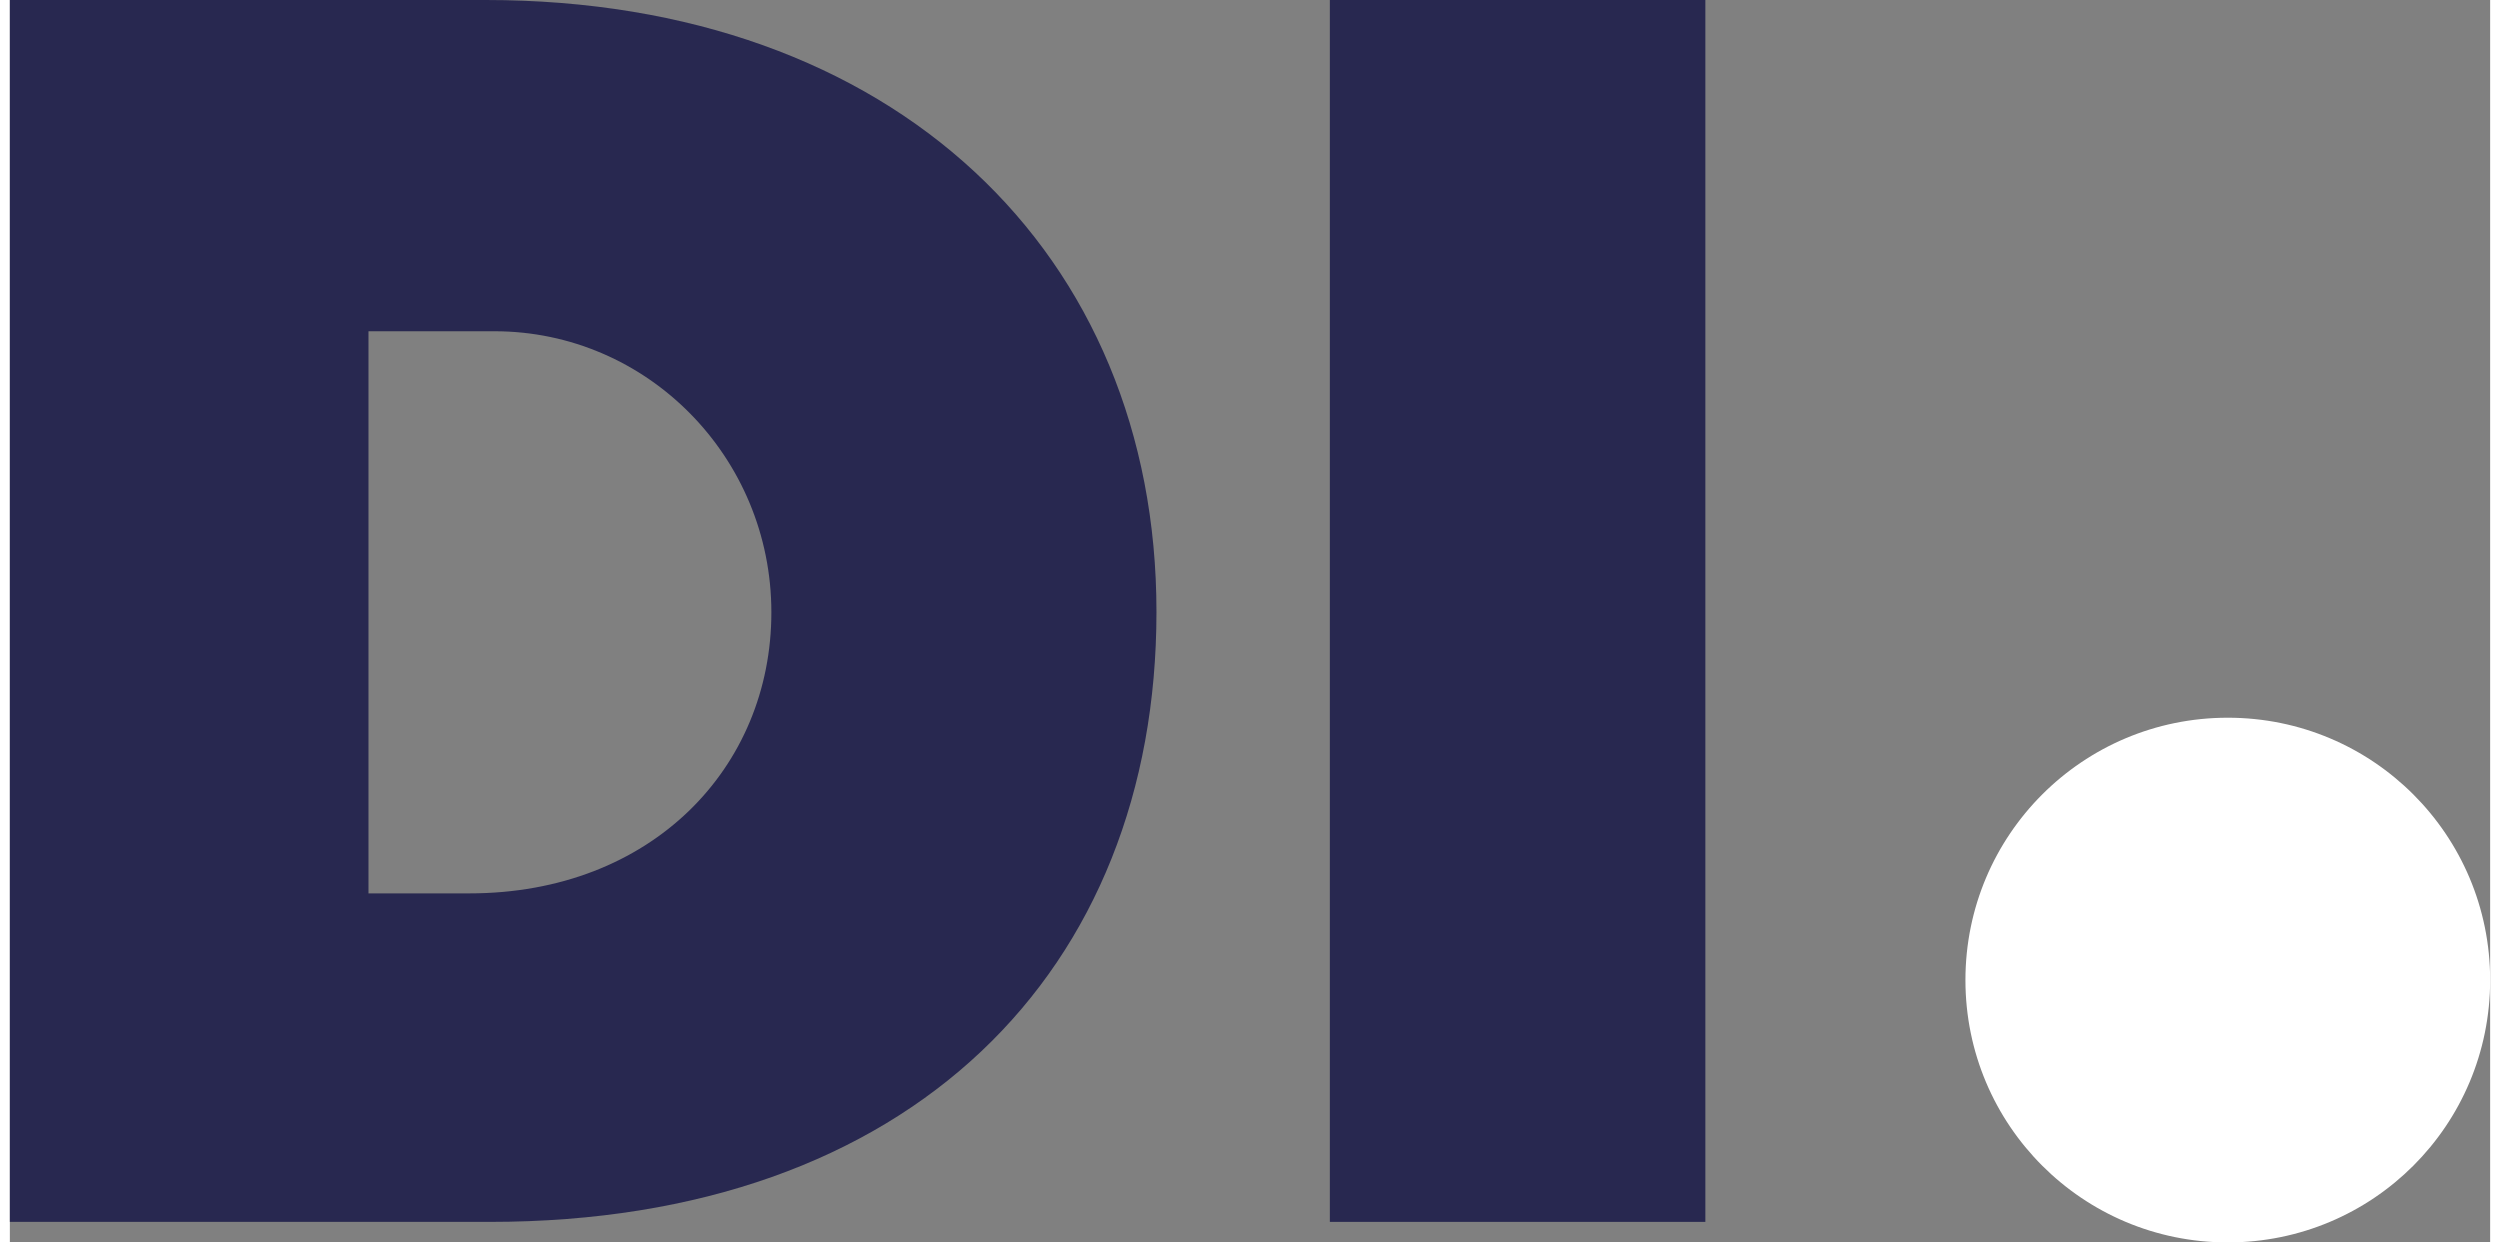
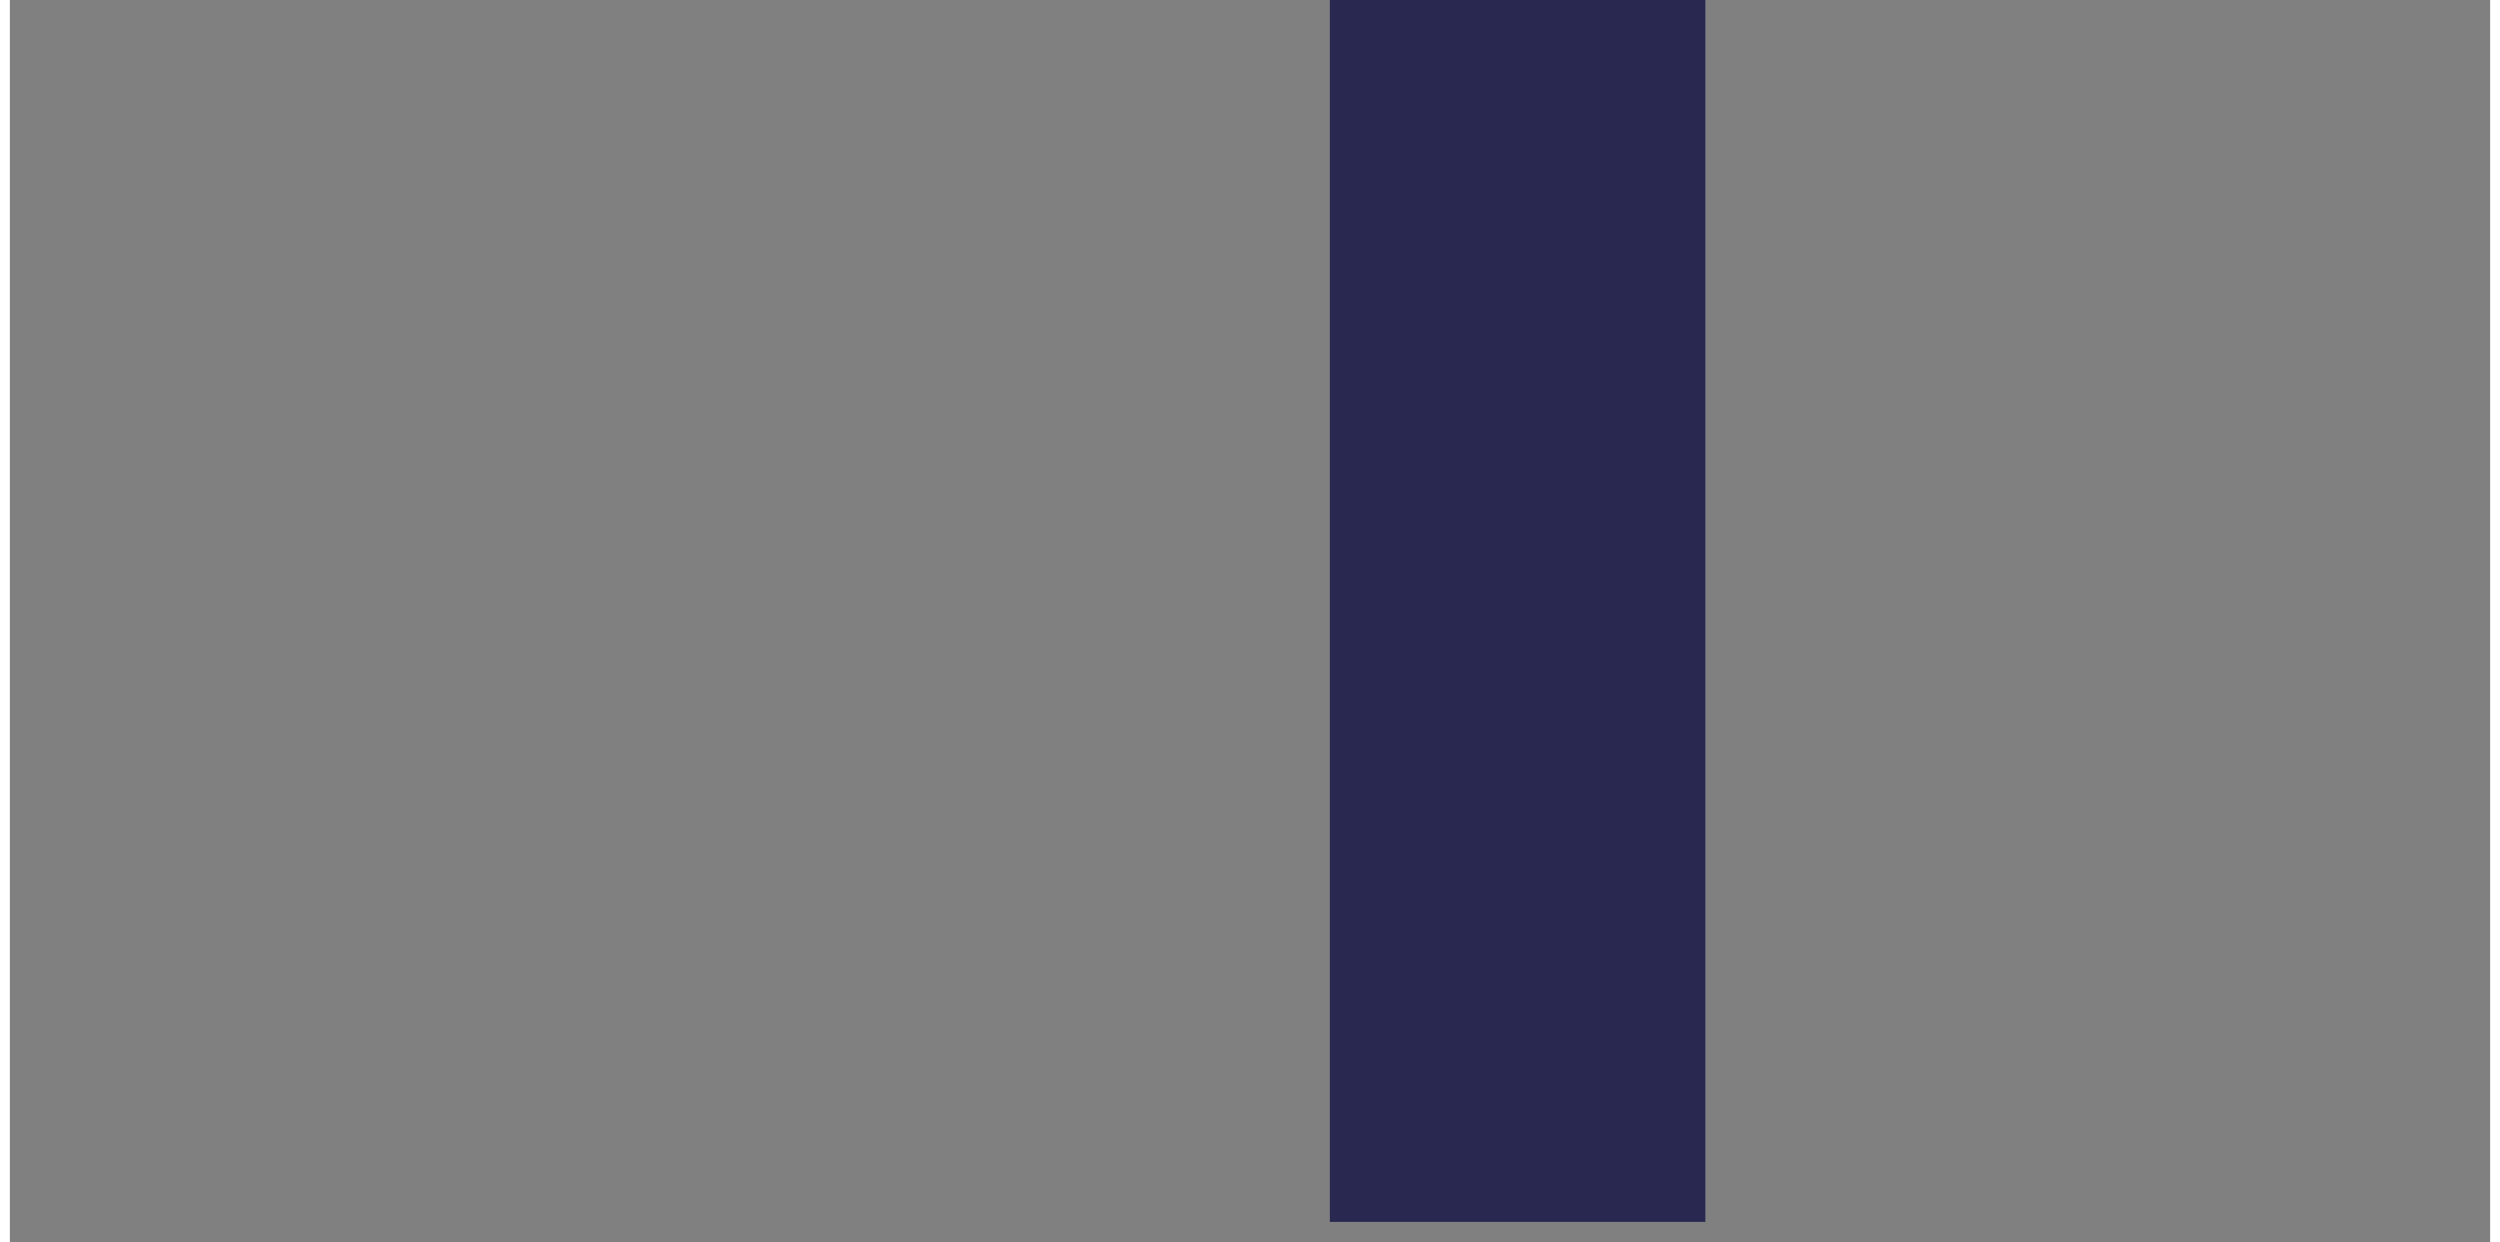
<svg xmlns="http://www.w3.org/2000/svg" data-name="RZ &amp;gt; Pfade fuer Export" height="82" id="RZ___Pfade_fuer_Export" viewBox="0 0 54.36 27.23" width="165">
  <rect x="0" y="0" width="54.36" height="27.23" fill="#808080" stroke="none" />
  <defs>
    <style>
      .cls-1 {
        fill: none;
      }

      .cls-2 {
        fill: #fff;
      }

      .cls-3 {
        fill: #282850;
      }
    </style>
  </defs>
-   <path class="cls-1" d="M16.68,13.41c0-3.4-2.71-6.16-6.07-6.16h-2.76v12.31h2.21c4,0,6.62-2.85,6.62-6.16Z" />
-   <path class="cls-3" d="M25.13,13.41C25.13,5.56,19.39,0,10.43,0H0V26.78H10.52c9.24,0,14.61-5.51,14.61-13.37ZM7.86,19.57V7.26h2.76c3.35,0,6.07,2.76,6.07,6.16s-2.62,6.16-6.62,6.16h-2.21Z" />
  <rect class="cls-3" height="26.78" width="8.23" x="28.93" y="0" />
-   <path class="cls-2" d="M48.61,27.23c3.18,0,5.75-2.57,5.75-5.75s-2.57-5.75-5.75-5.75-5.75,2.57-5.75,5.75,2.57,5.75,5.75,5.75Z" />
</svg>